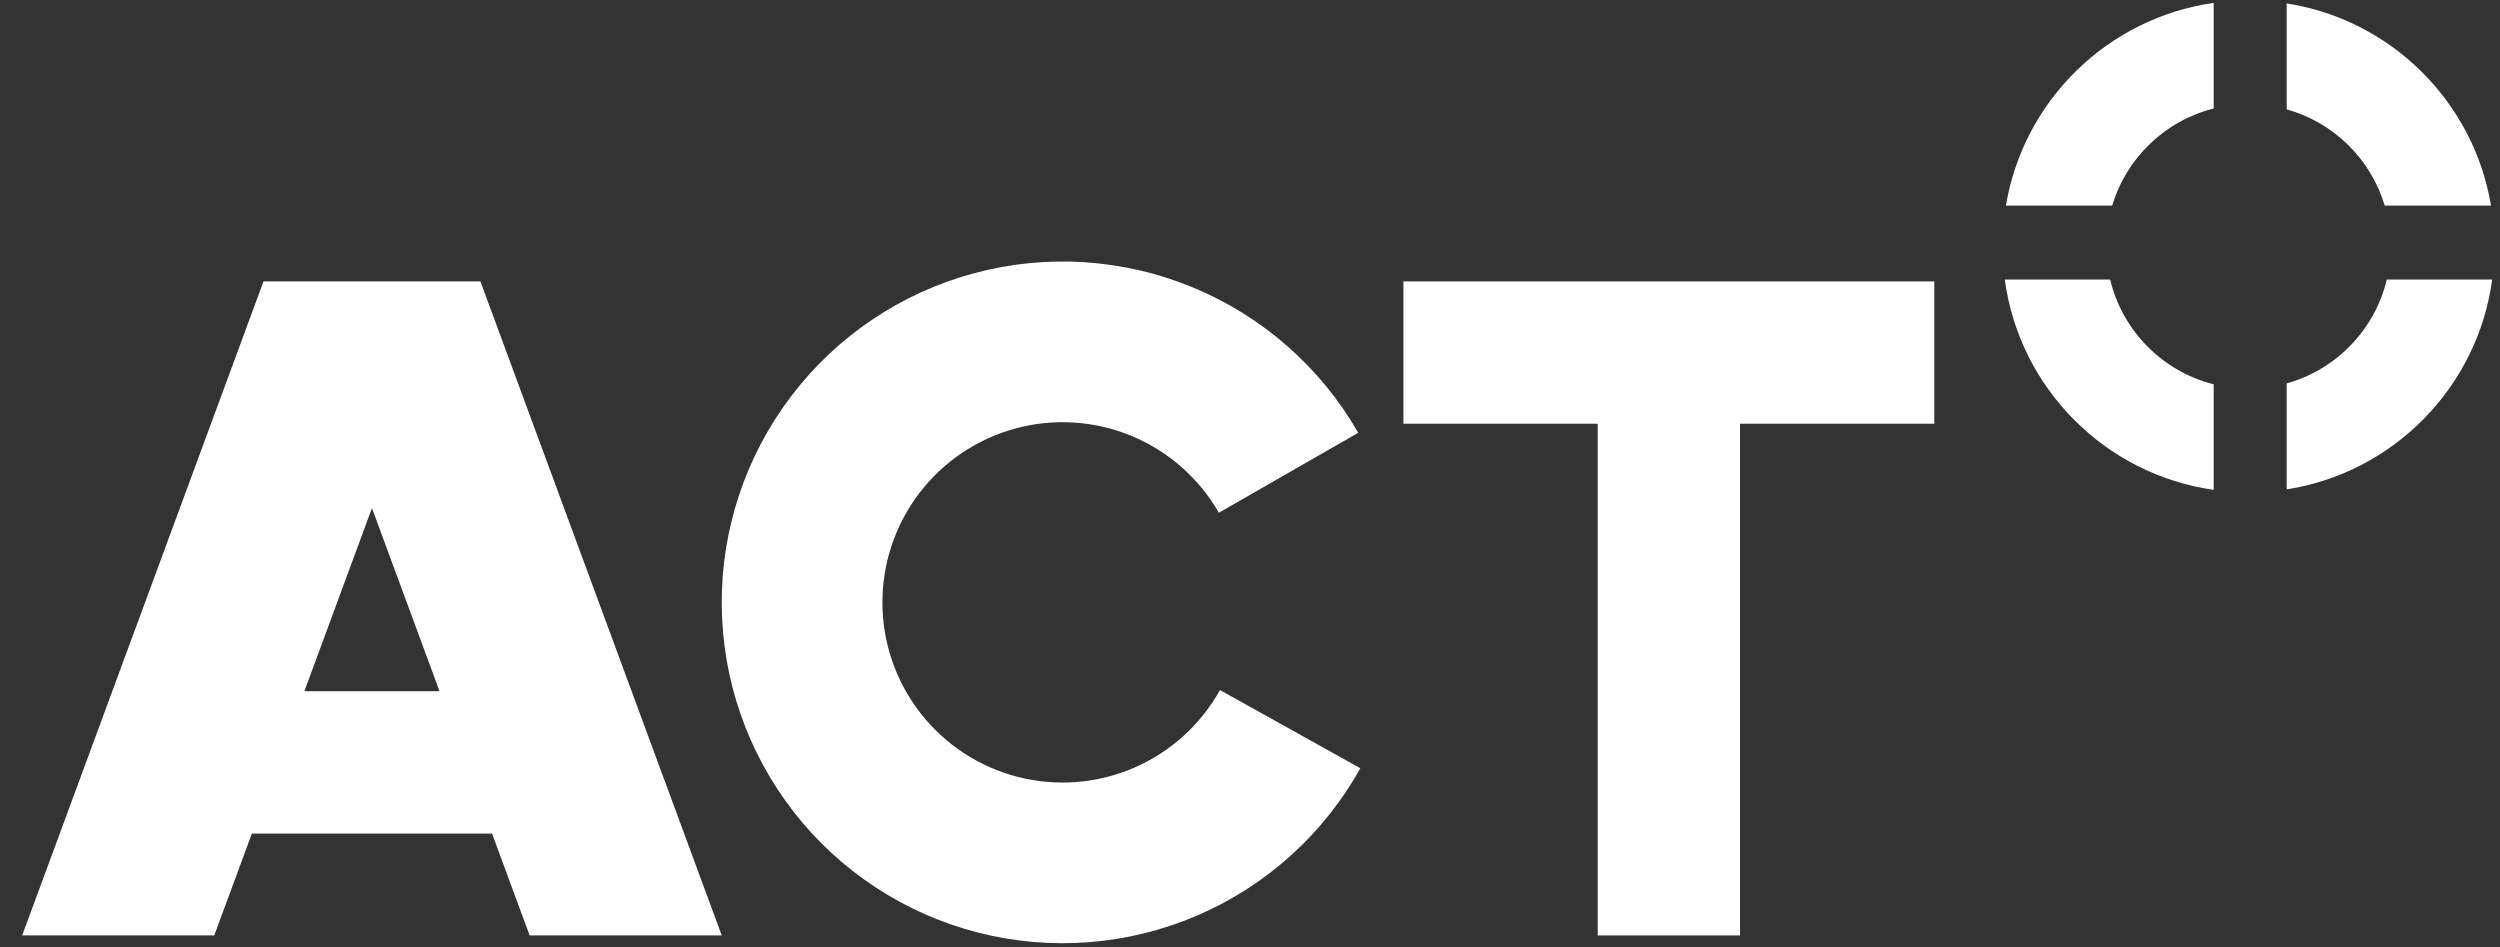
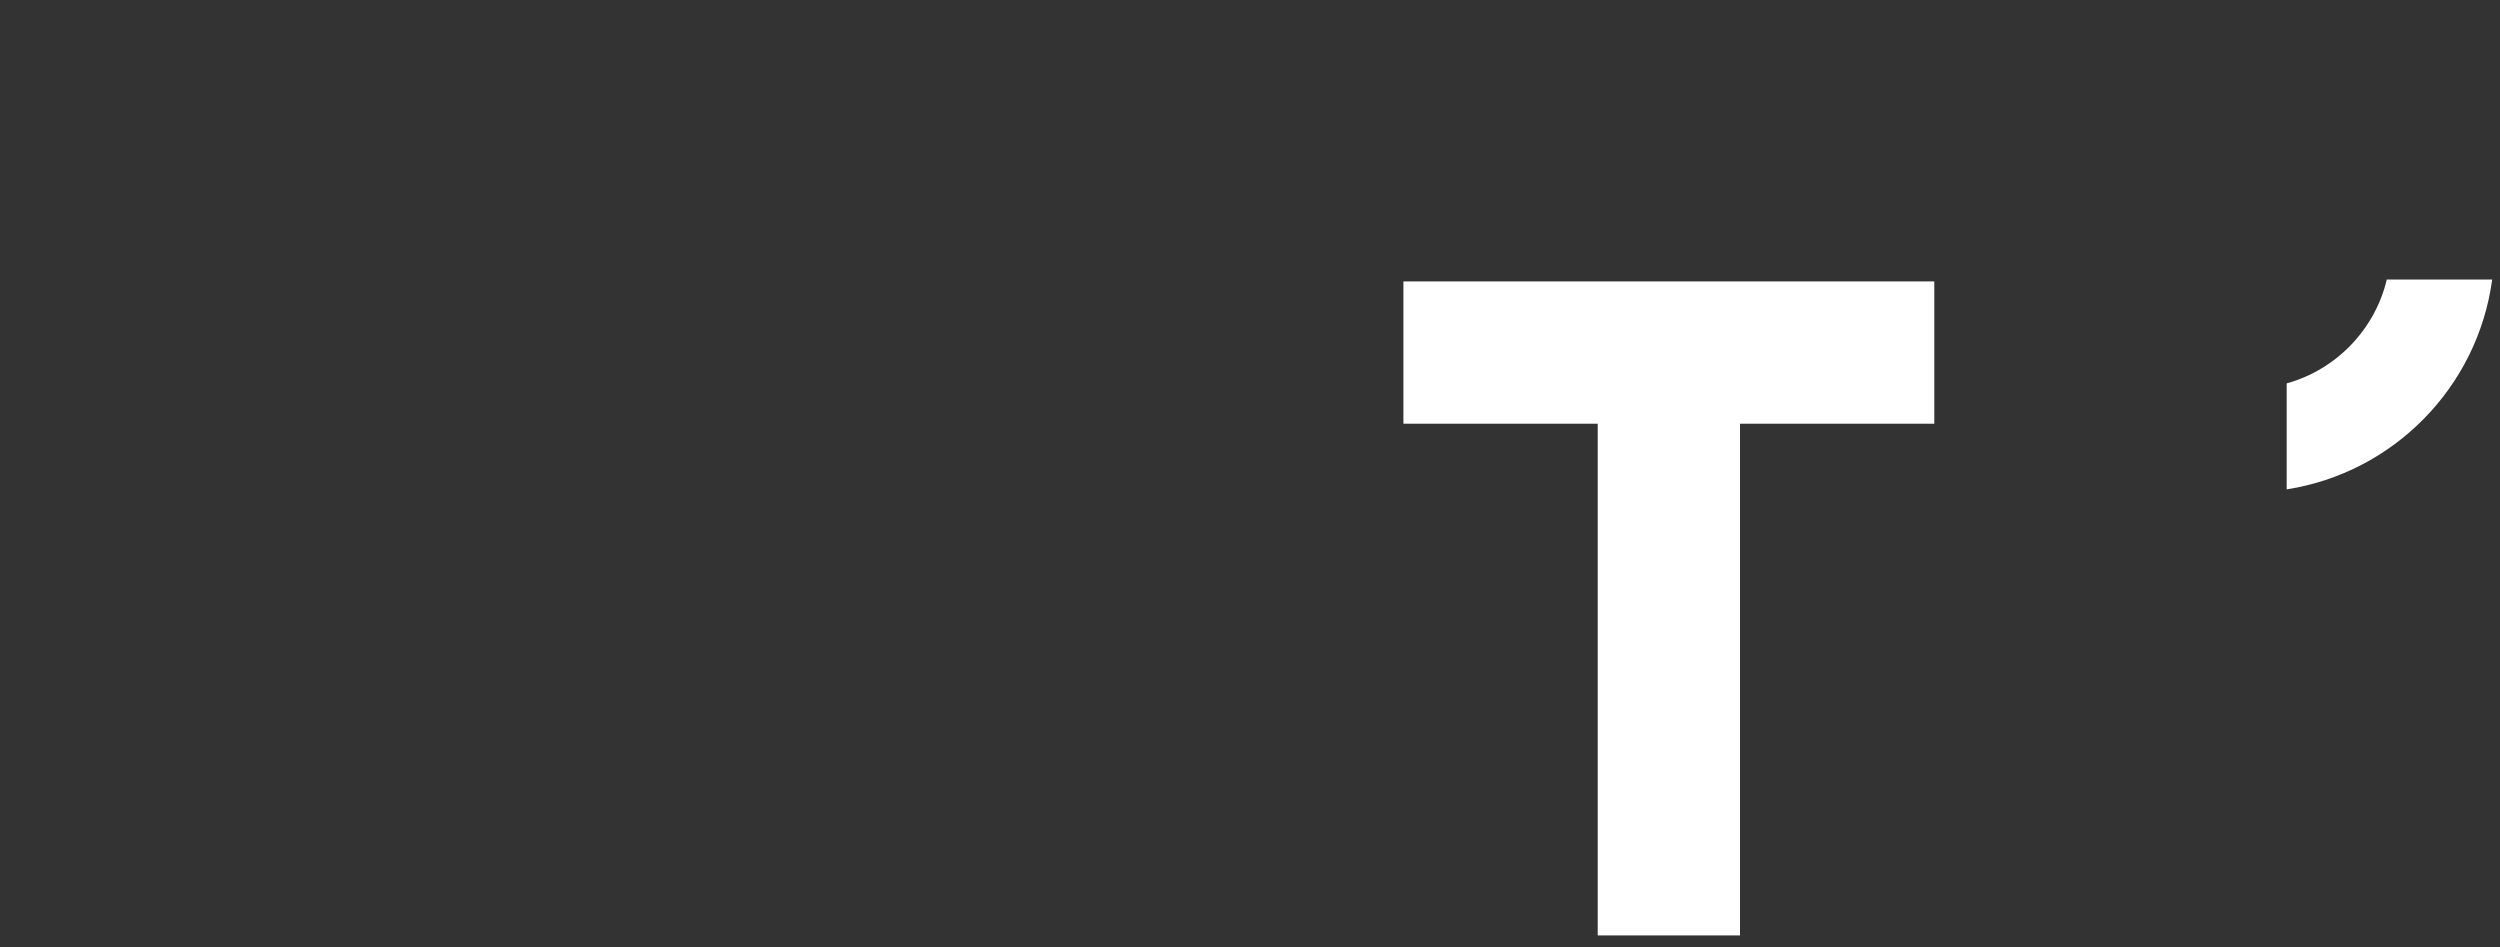
<svg xmlns="http://www.w3.org/2000/svg" width="95" height="36" viewBox="0 0 95 36" fill="none">
  <rect x="0" y="0" width="95" height="36" fill="#333333" stroke="none" />
  <path d="M94.703 10.621C94.153 14.711 90.957 17.962 86.894 18.596V14.569C88.775 14.046 90.243 12.53 90.699 10.621H94.703Z" fill="white" />
-   <path d="M84.12 14.604C82.176 14.115 80.651 12.573 80.185 10.621H76.181C76.737 14.754 79.996 18.031 84.12 18.615V14.604Z" fill="white" />
-   <path d="M90.62 7.813C90.091 6.042 88.678 4.653 86.894 4.156V0.13C90.86 0.748 94 3.861 94.659 7.813H90.62Z" fill="white" />
-   <path d="M84.12 0.11C80.093 0.681 76.891 3.818 76.225 7.813H80.264C80.806 5.999 82.274 4.586 84.12 4.122V0.11Z" fill="white" />
  <path d="M73.503 10.694V16.101H66.12V35.546H60.713V16.101H53.33V10.694H73.503Z" fill="white" />
-   <path fill-rule="evenodd" clip-rule="evenodd" d="M10.013 10.694L0.843 35.546H8.142L9.57 31.677H18.698L20.126 35.546H27.426L18.256 10.694H10.013ZM14.134 19.307L16.702 26.265H11.567L14.134 19.307Z" fill="white" />
-   <path d="M45.491 34.791C48.12 33.661 50.301 31.693 51.693 29.193L46.359 26.222C45.623 27.543 44.47 28.584 43.08 29.181C41.691 29.778 40.142 29.898 38.677 29.522C37.212 29.146 35.913 28.296 34.982 27.104C34.051 25.912 33.541 24.446 33.532 22.933C33.522 21.421 34.014 19.948 34.93 18.744C35.846 17.541 37.134 16.674 38.594 16.28C40.055 15.886 41.604 15.987 43.001 16.566C44.398 17.146 45.564 18.172 46.317 19.484L51.613 16.446C50.189 13.964 47.984 12.023 45.341 10.927C42.698 9.83 39.766 9.64 37.004 10.385C34.241 11.131 31.803 12.77 30.071 15.047C28.338 17.324 27.408 20.11 27.426 22.972C27.444 25.833 28.409 28.608 30.17 30.863C31.931 33.118 34.389 34.726 37.161 35.437C39.933 36.147 42.862 35.92 45.491 34.791Z" fill="white" />
</svg>